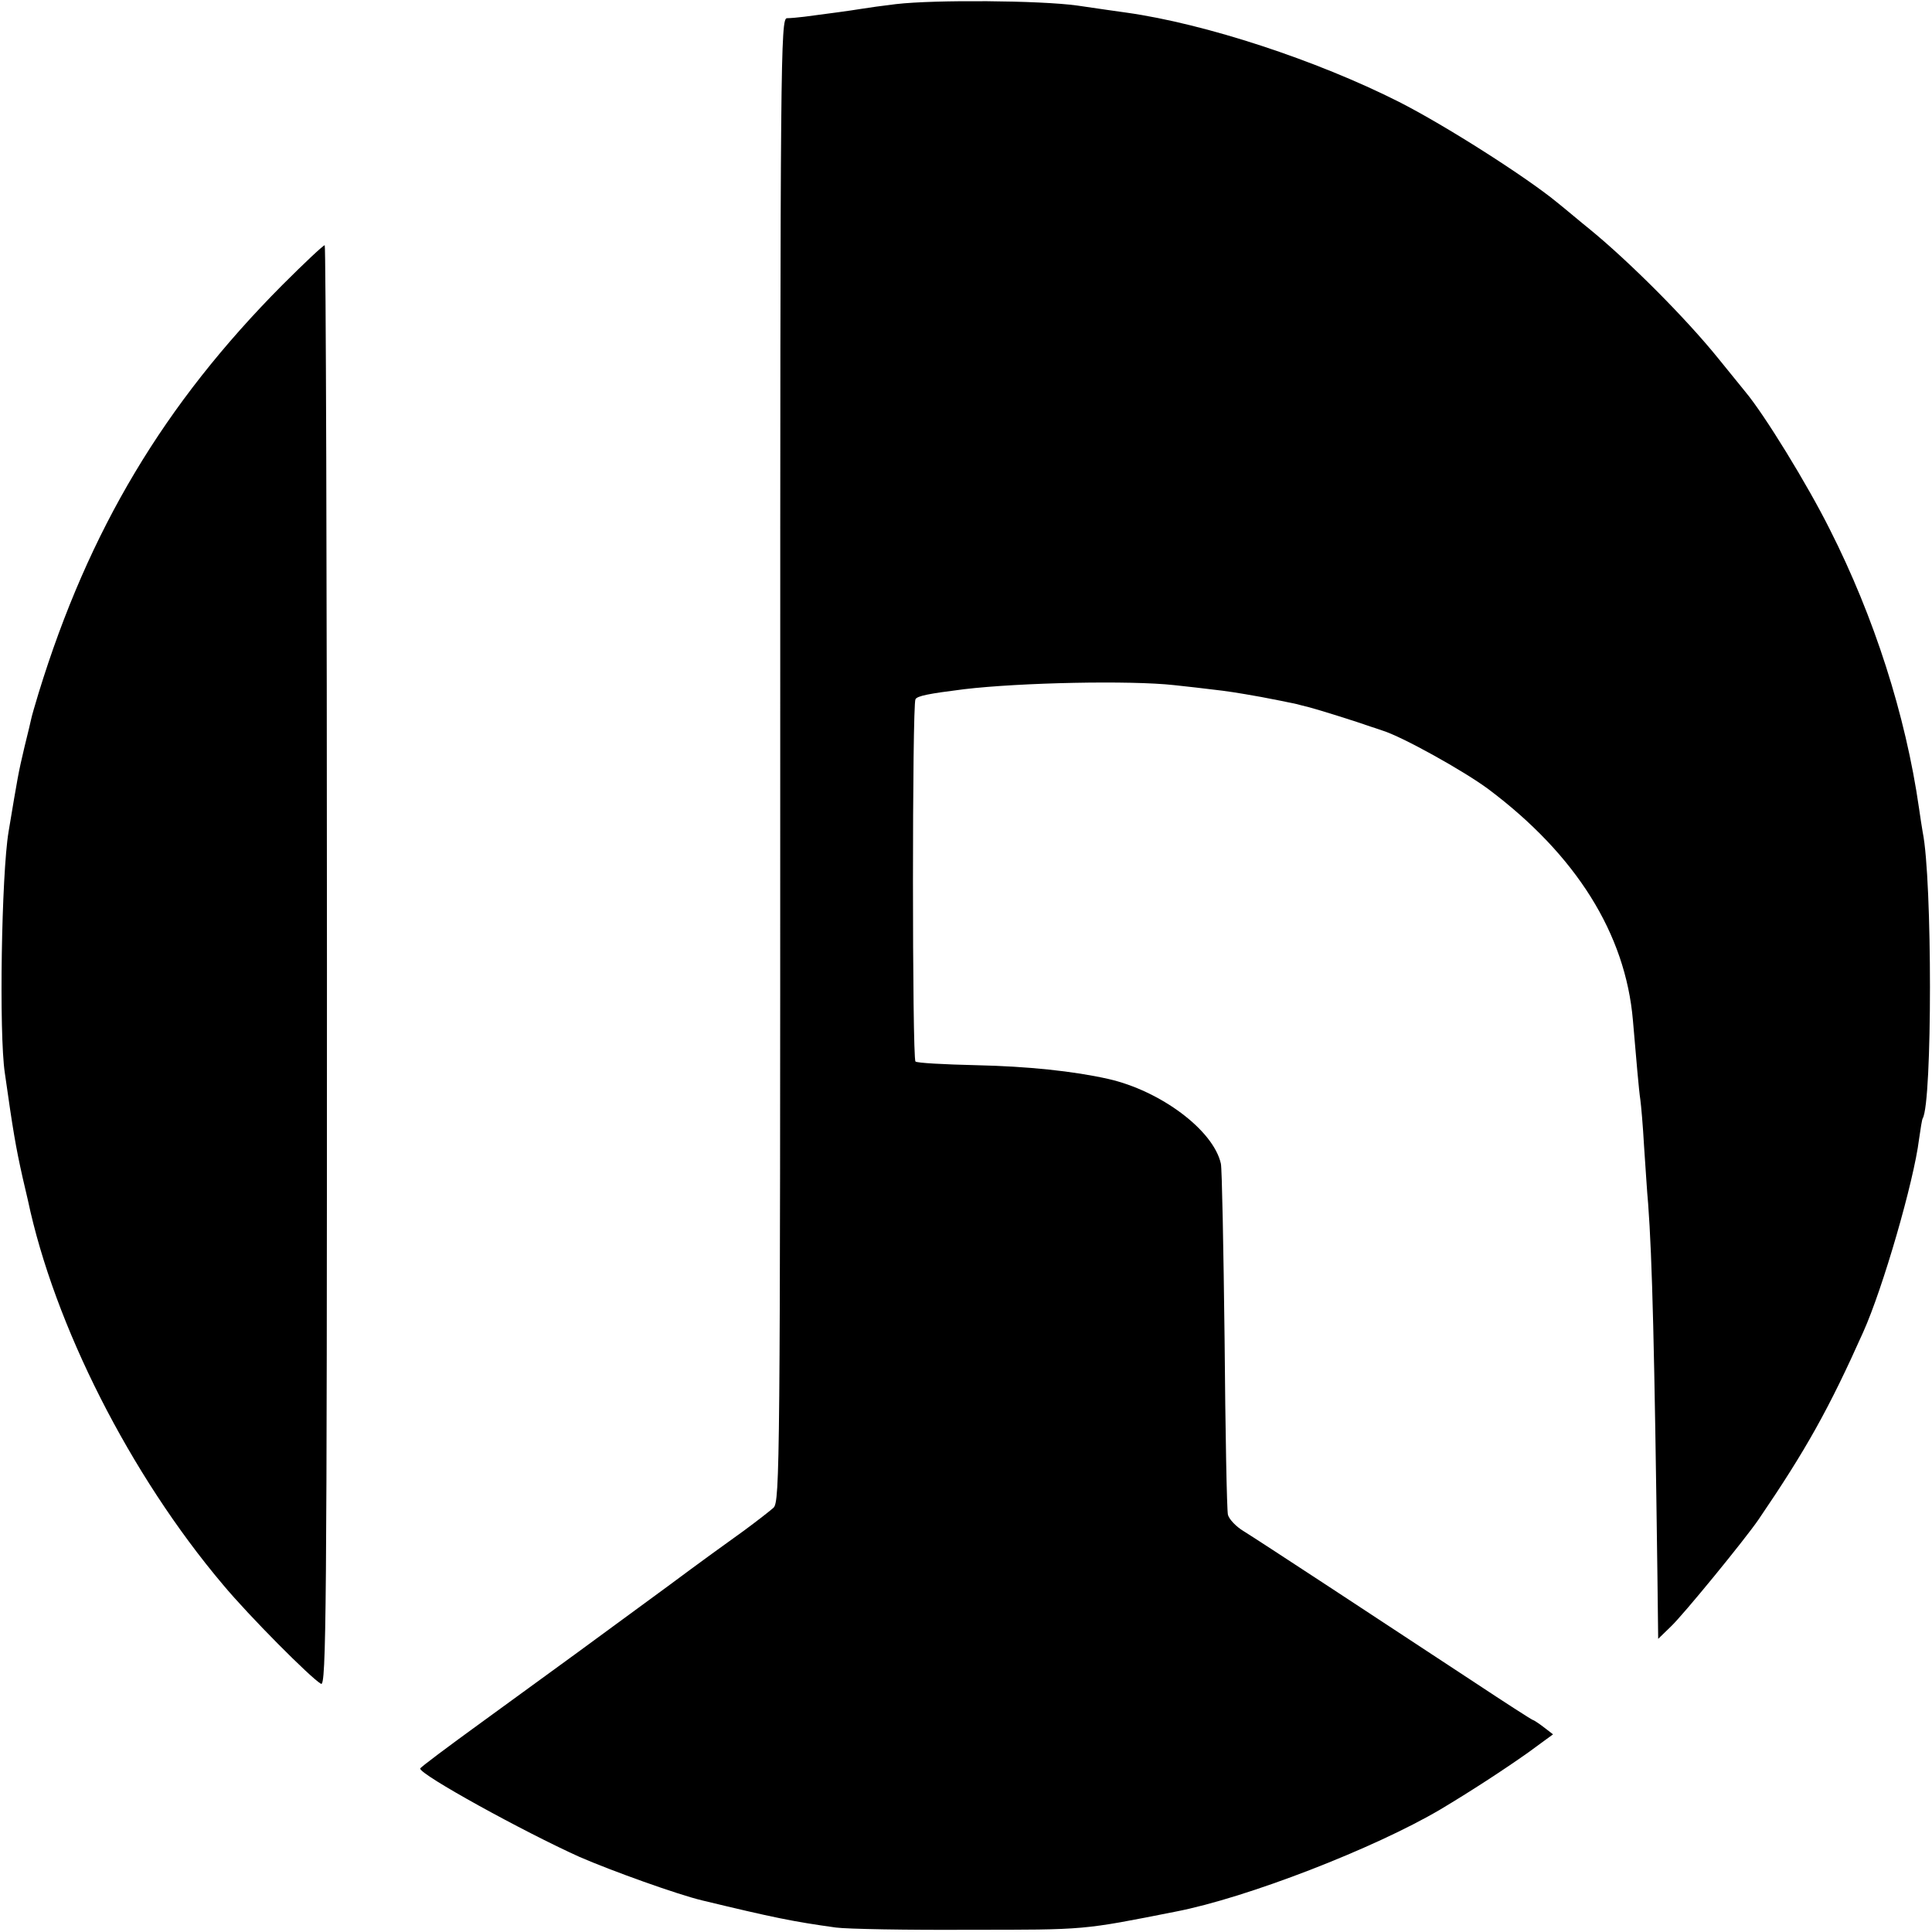
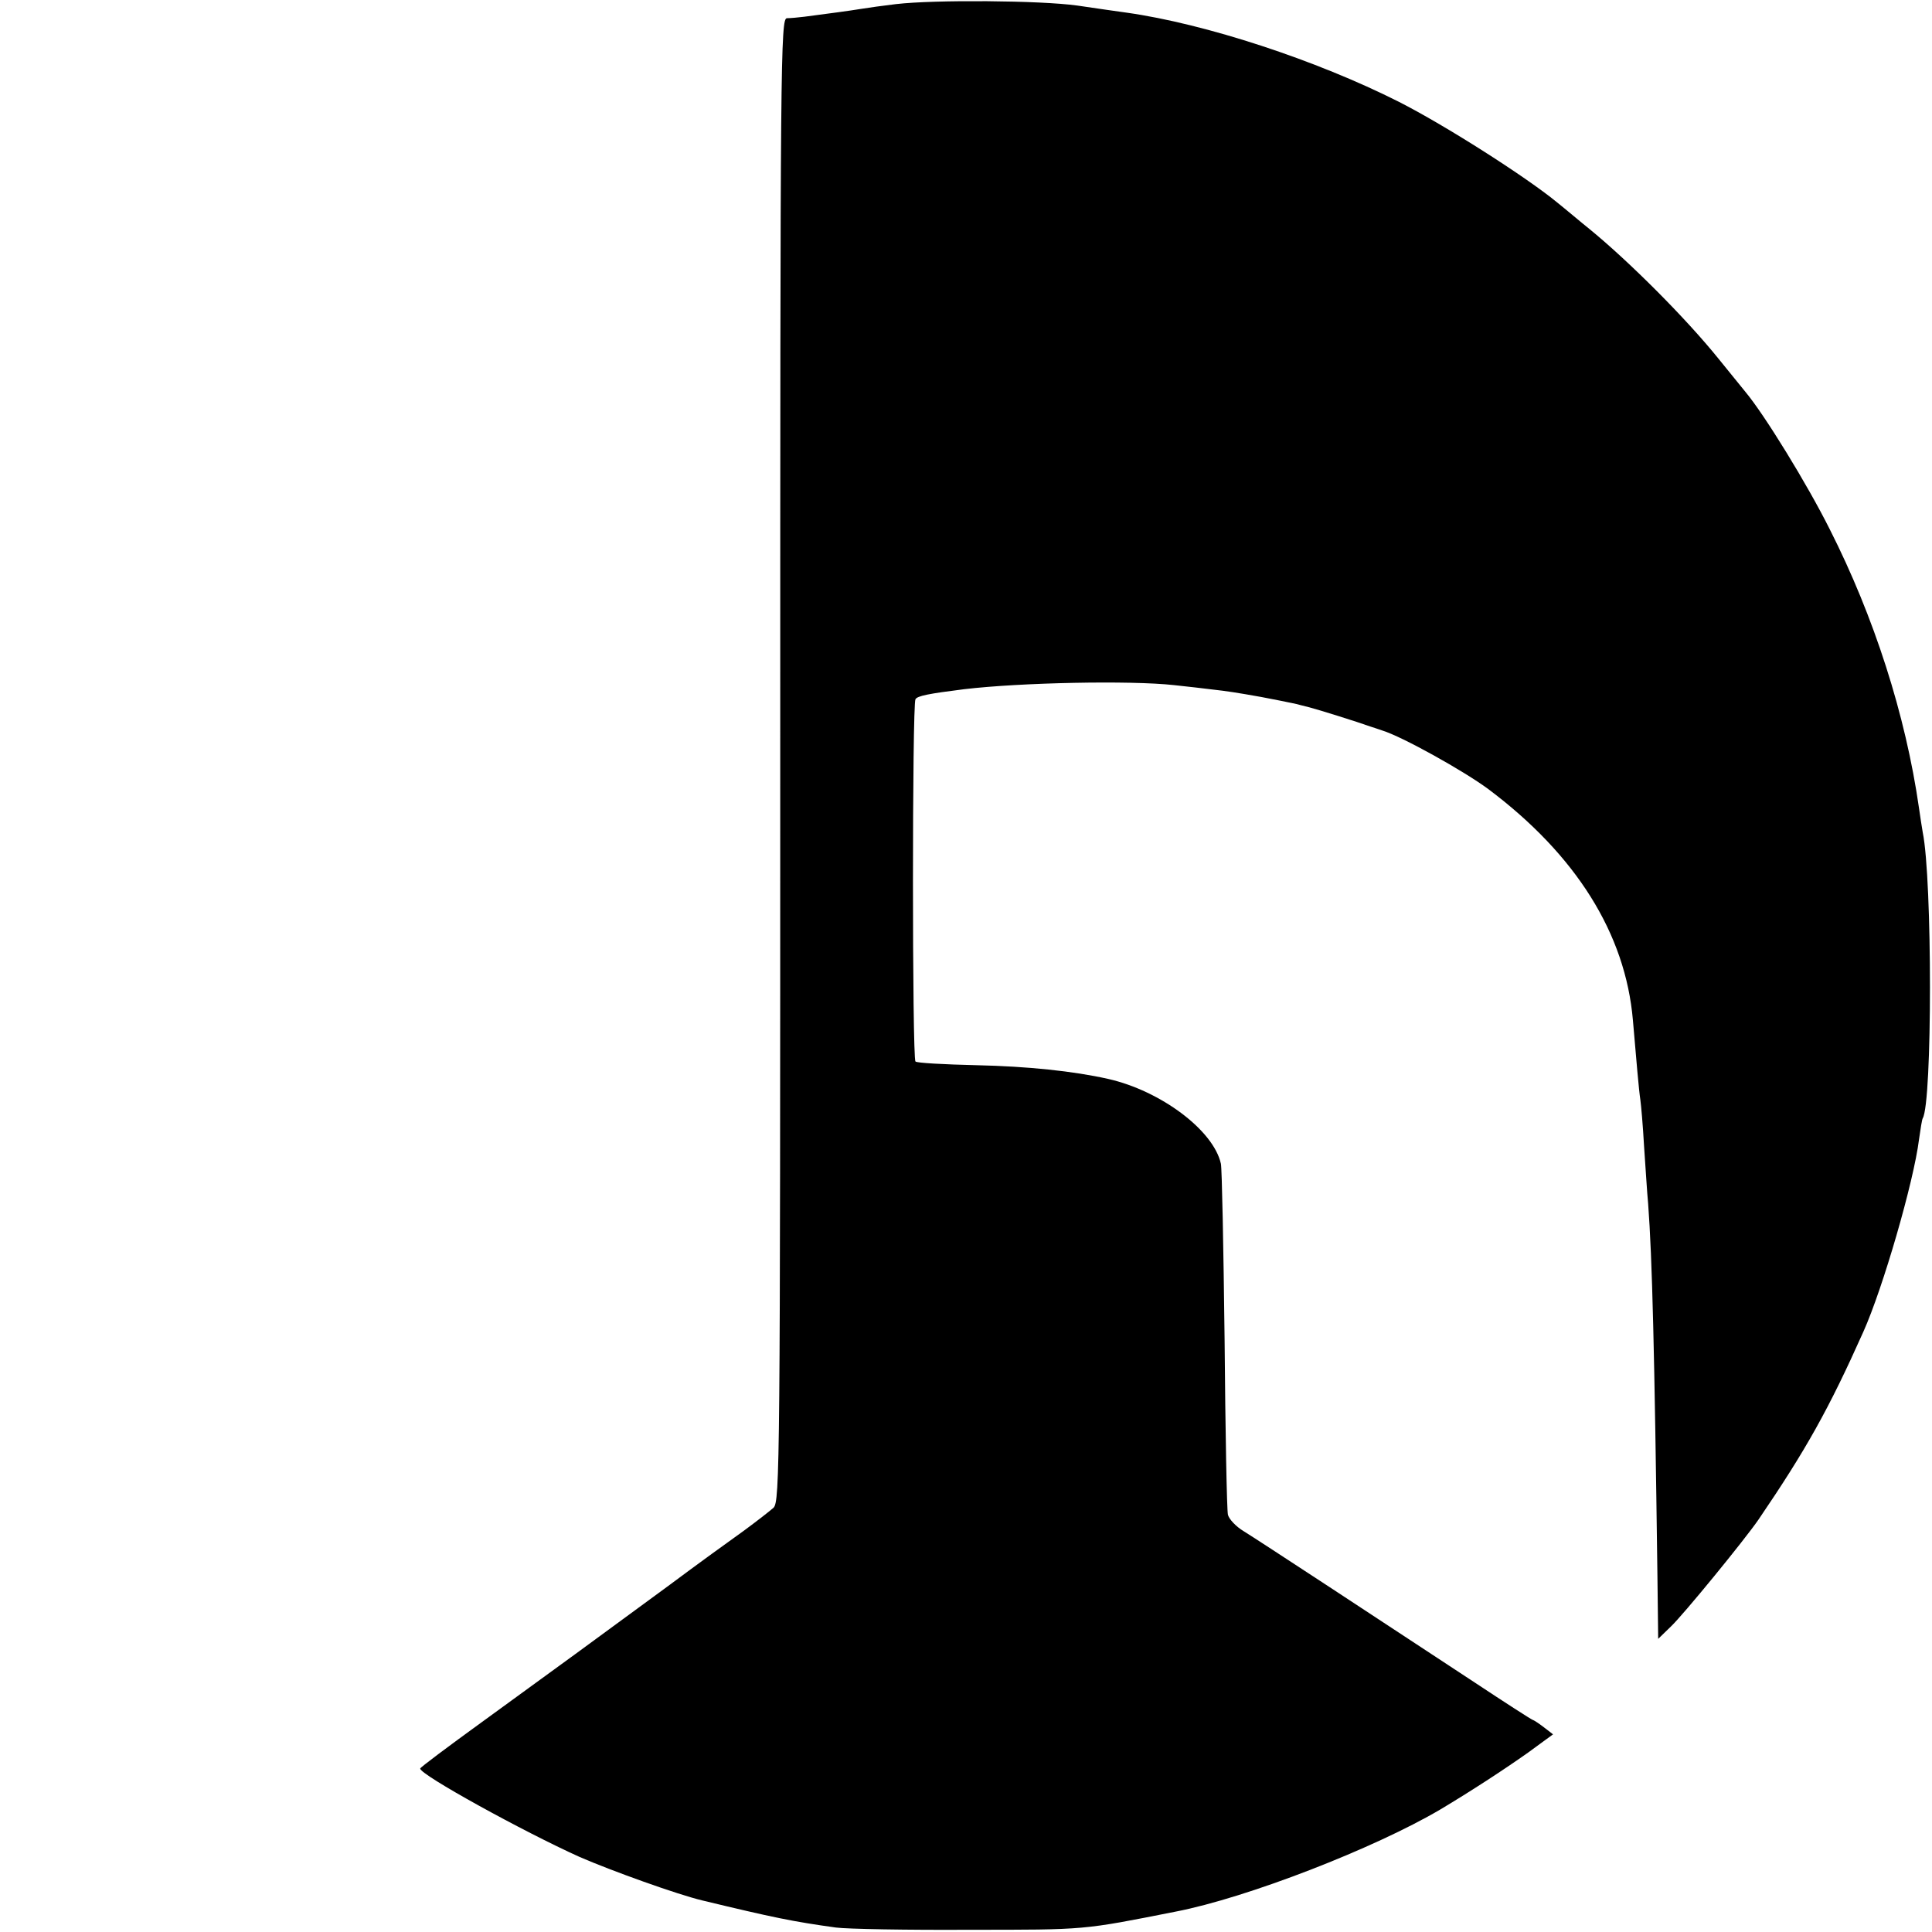
<svg xmlns="http://www.w3.org/2000/svg" version="1.0" width="520pt" height="520pt" viewBox="0 0 520 520" preserveAspectRatio="xMidYMid meet">
  <g transform="translate(0,520) scale(0.1,-0.1)" fill="#000000" stroke="none">
    <path d="M2412 5189 c-34 -4 -77 -10 -95 -13 -30 -5 -83 -12 -152 -21 -16 -2 -38 -4 -47 -4 -17 -1 -18 -103 -18 -1996 0 -1898 -1 -1996 -18 -2013 -10 -9 -46 -37 -80 -62 -35 -25 -125 -90 -200 -146 -193 -142 -315 -231 -505 -369 -91 -66 -166 -122 -166 -125 -2 -16 280 -171 429 -238 85 -37 263 -101 330 -117 191 -46 244 -57 360 -73 30 -4 192 -7 360 -6 315 0 302 -1 555 49 191 37 534 170 712 275 82 49 171 107 236 153 l67 49 -22 17 c-13 10 -27 20 -33 22 -5 2 -75 47 -155 100 -255 168 -584 384 -623 408 -20 12 -39 32 -42 44 -3 12 -7 225 -9 472 -3 248 -7 461 -10 473 -20 90 -162 196 -303 228 -93 21 -217 34 -355 37 -87 2 -161 6 -164 10 -9 9 -9 961 0 975 5 9 35 15 131 27 152 18 448 24 565 11 36 -4 83 -9 105 -12 36 -4 63 -8 130 -20 22 -4 87 -17 95 -19 3 -1 19 -5 35 -9 23 -6 126 -38 165 -52 3 -1 16 -5 30 -10 53 -16 220 -109 286 -158 236 -177 369 -389 389 -622 9 -105 16 -188 20 -214 2 -14 7 -70 10 -125 4 -55 8 -125 11 -155 11 -148 17 -390 25 -1003 l2 -168 34 33 c33 31 199 234 236 288 128 188 189 297 282 505 53 118 136 405 150 518 4 28 8 54 10 57 26 43 26 643 0 770 -2 13 -7 42 -10 65 -36 251 -121 515 -240 750 -61 122 -176 309 -227 370 -9 11 -42 52 -73 90 -88 109 -239 260 -345 347 -25 20 -65 54 -90 74 -83 68 -299 206 -425 270 -222 112 -520 210 -733 240 -20 3 -80 11 -132 19 -101 14 -384 16 -488 4z" />
-     <path d="M760 4433 c-318 -320 -521 -659 -656 -1098 -10 -33 -19 -64 -20 -70 -1 -5 -9 -39 -18 -75 -17 -72 -18 -79 -43 -229 -19 -114 -26 -543 -10 -649 22 -155 29 -197 48 -282 6 -25 12 -52 14 -60 71 -336 275 -739 525 -1035 69 -83 237 -252 264 -267 14 -8 16 179 16 1932 0 1067 -3 1940 -6 1940 -4 0 -55 -48 -114 -107z" />
  </g>
</svg>